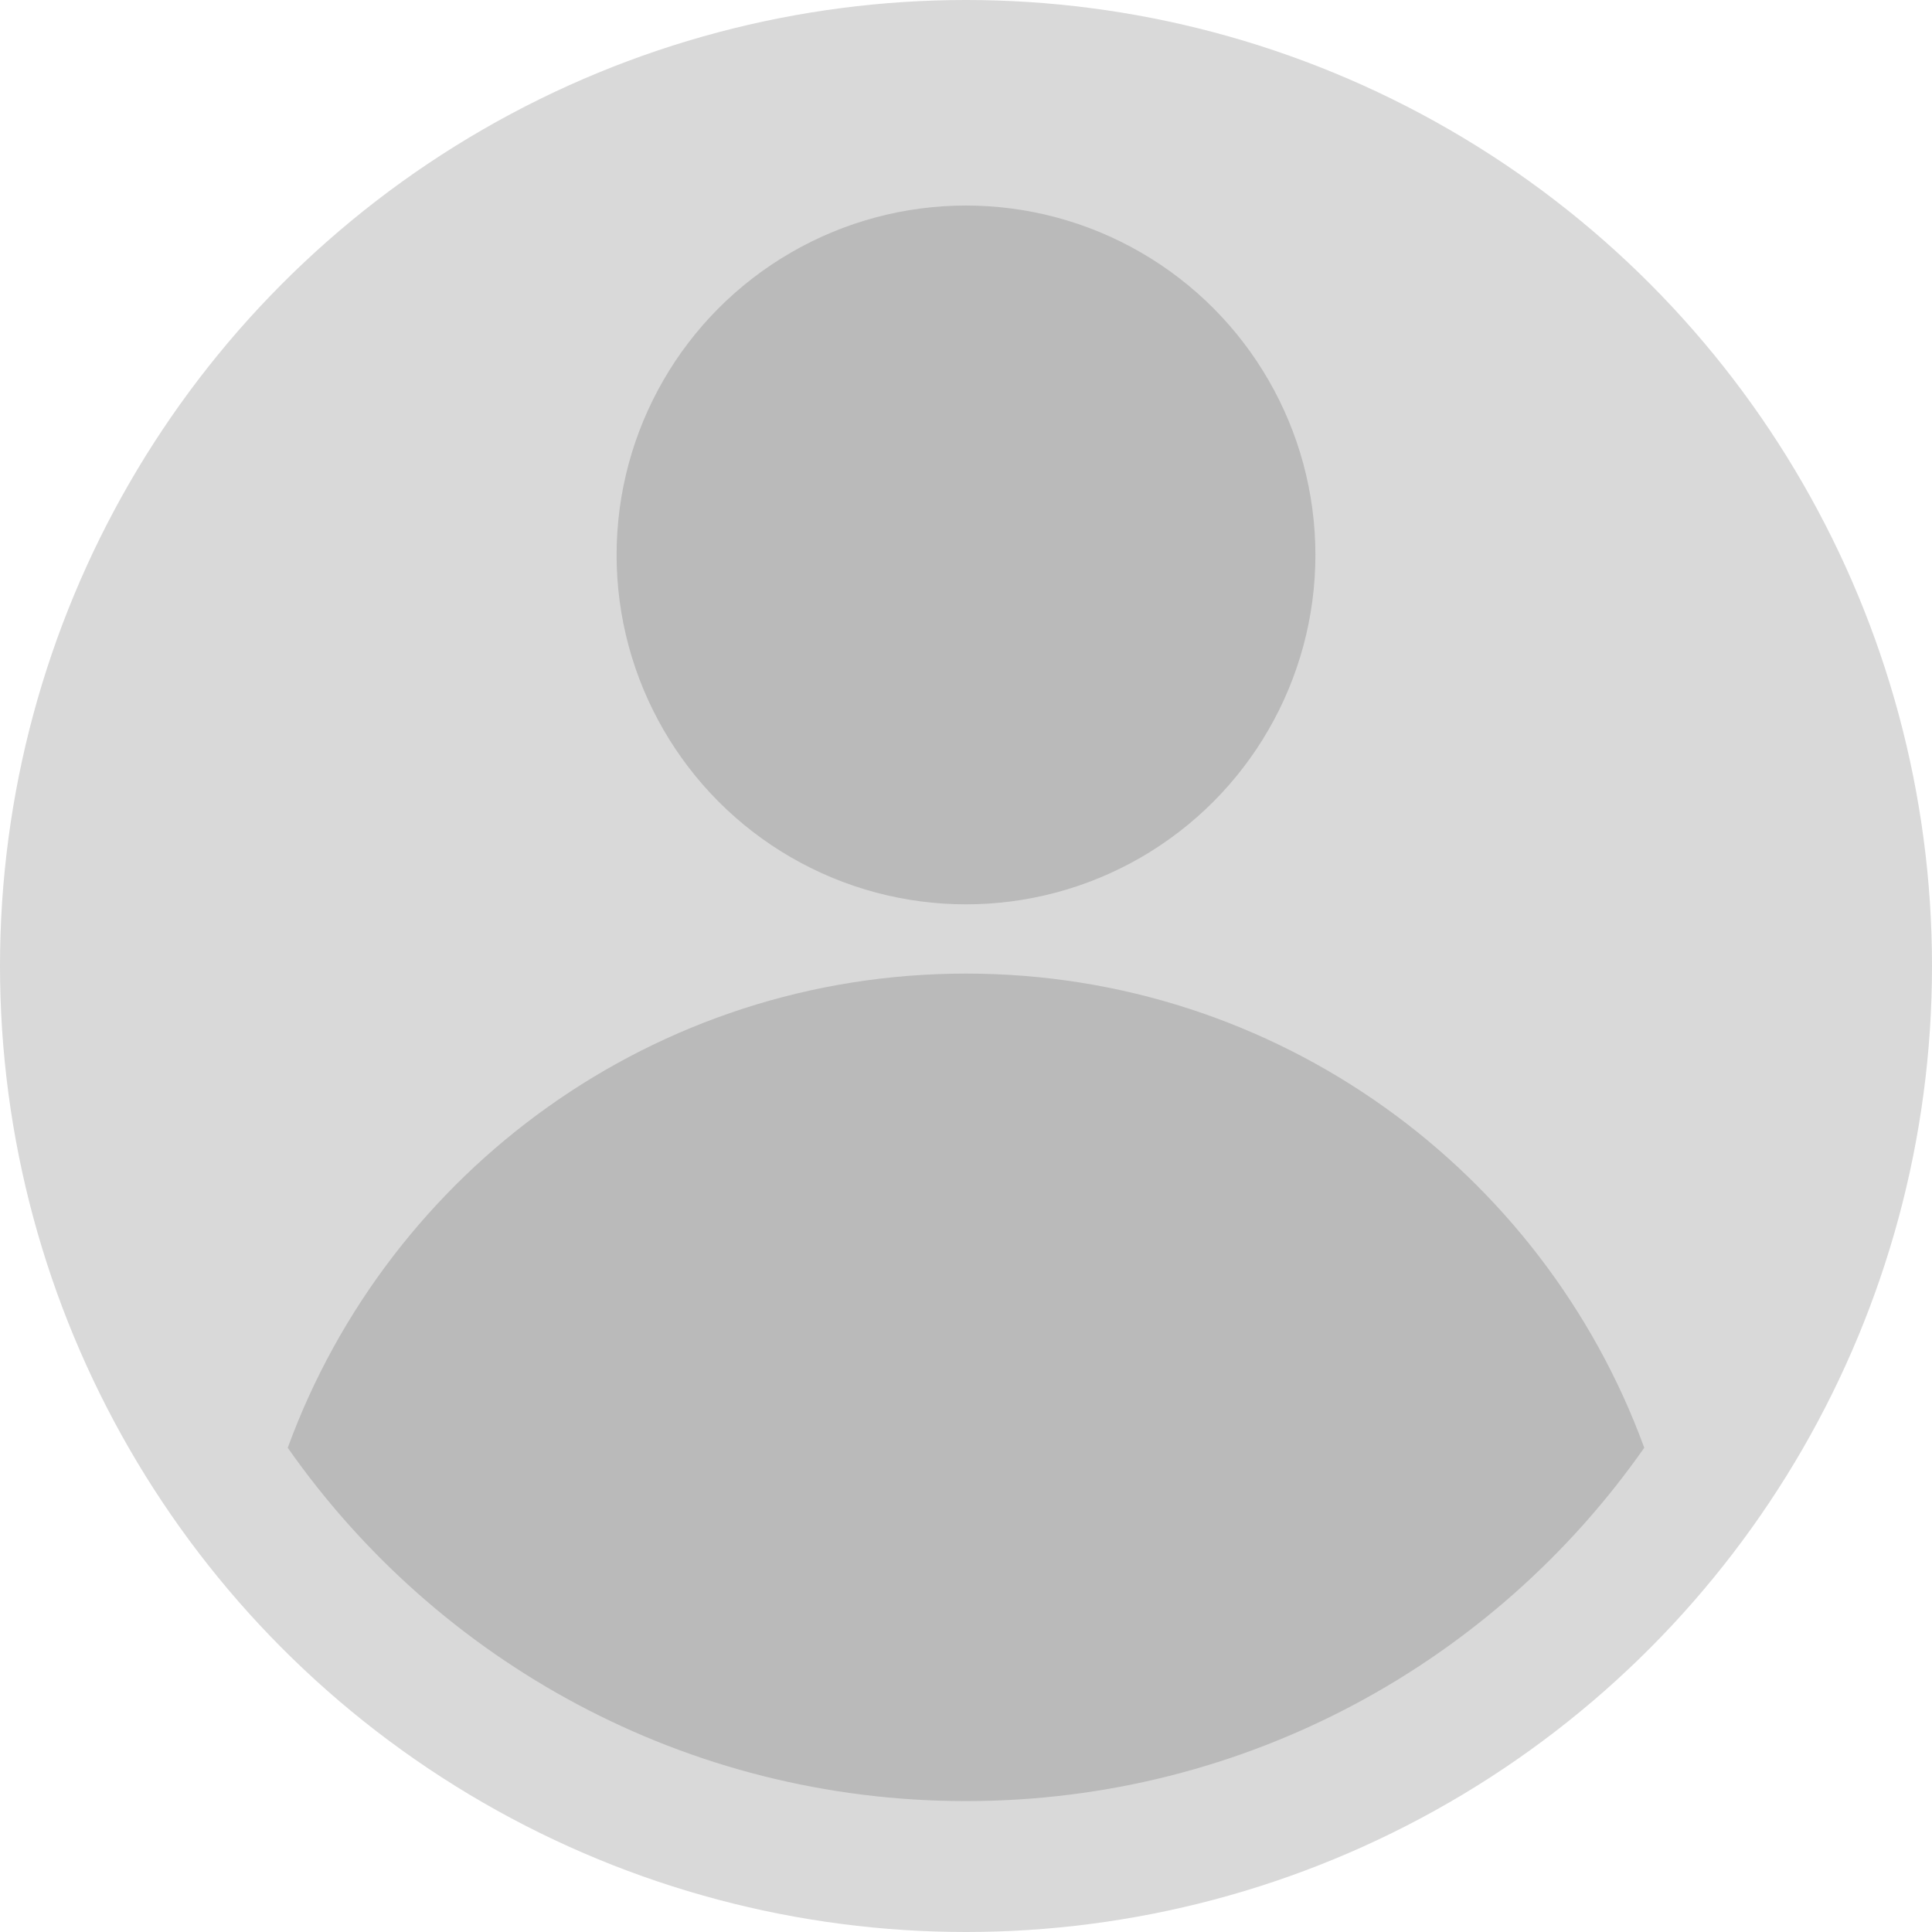
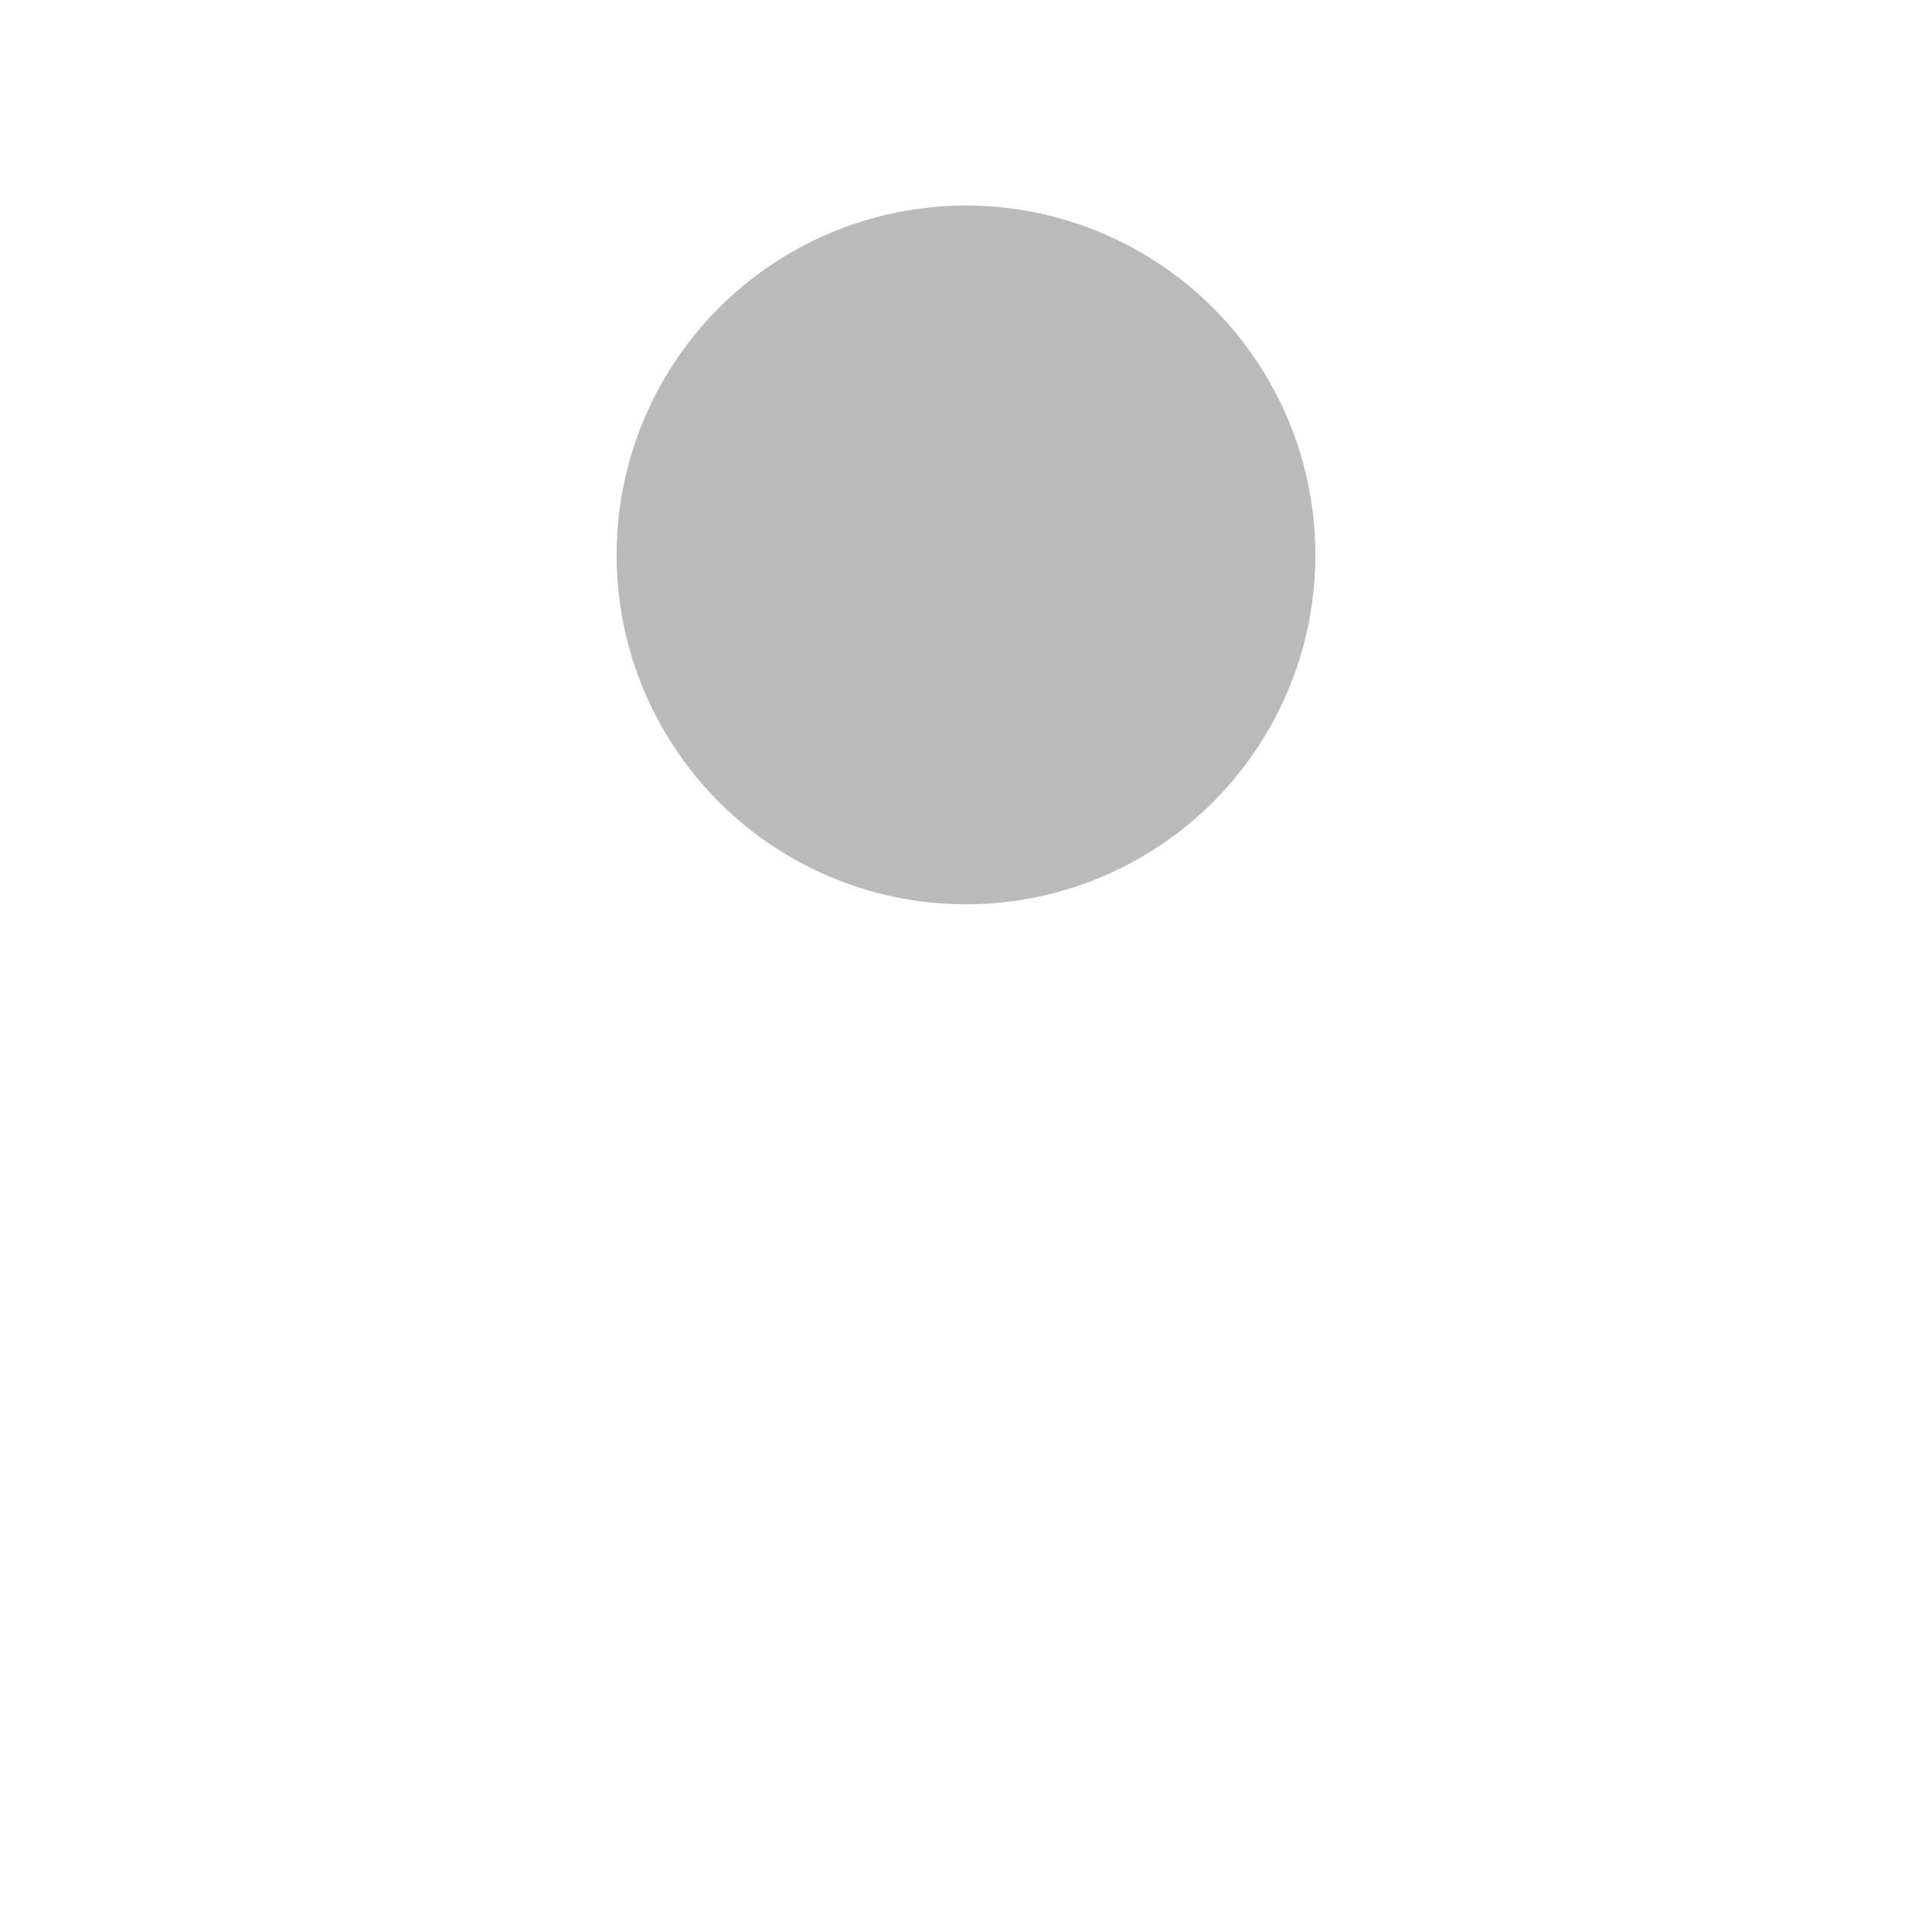
<svg xmlns="http://www.w3.org/2000/svg" width="94" height="94" viewBox="0 0 94 94" fill="none">
-   <circle cx="47" cy="47" r="47" fill="#D9D9D9" />
  <circle cx="47" cy="27" r="17" fill="#BABABA" />
-   <path fill-rule="evenodd" clip-rule="evenodd" d="M14 70.44C18.917 56.979 31.836 47.369 47 47.369C62.164 47.369 75.083 56.979 80 70.44C72.72 80.835 60.654 87.631 47 87.631C33.346 87.631 21.28 80.835 14 70.44Z" fill="#BABABA" />
</svg>